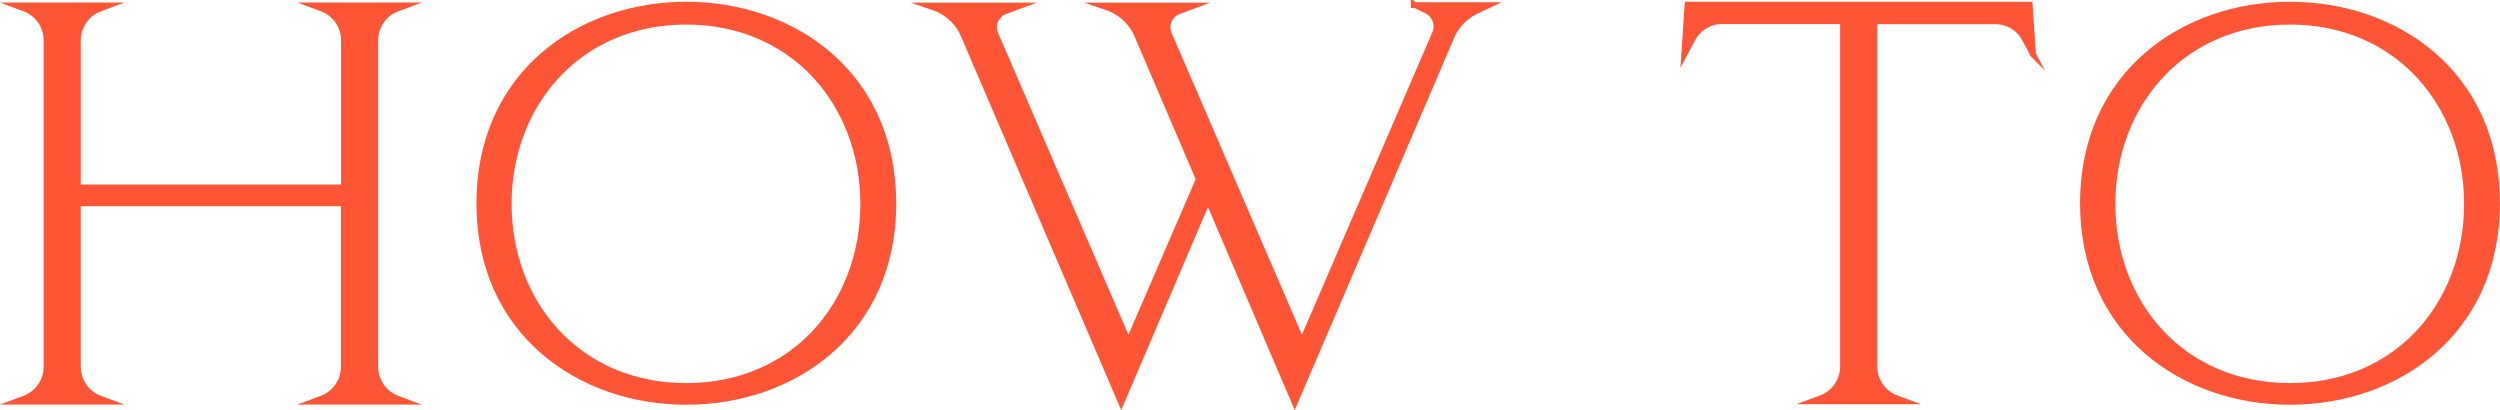
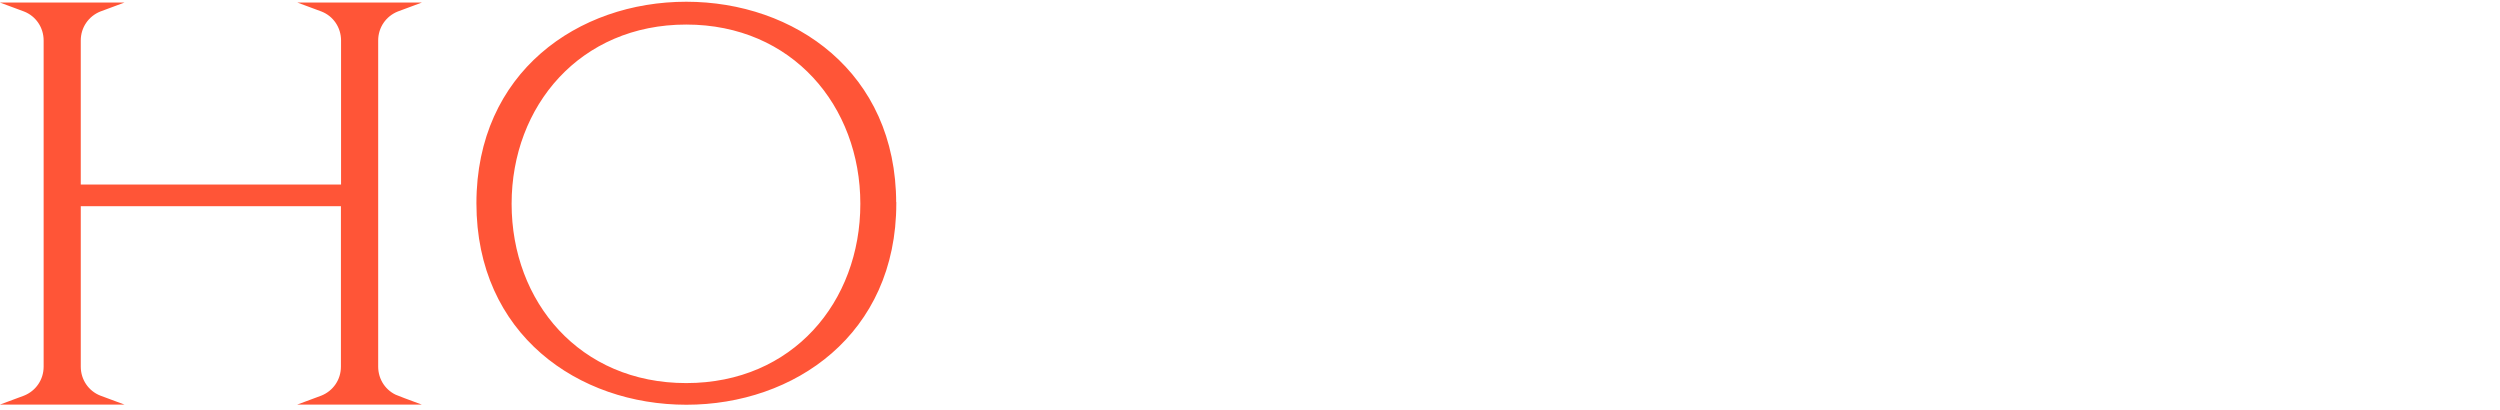
<svg xmlns="http://www.w3.org/2000/svg" id="_レイヤー_2" data-name="レイヤー 2" width="193.92" height="31.83" viewBox="0 0 193.92 31.83">
  <defs>
    <style>
      .cls-1 {
        fill: #ff5537;
        stroke: #ff5537;
        stroke-miterlimit: 10;
        stroke-width: .45px;
      }
    </style>
  </defs>
  <g id="_デザイン" data-name="デザイン">
    <g>
      <path class="cls-1" d="M30.77,30.9l.7.26h-7.17l.7-.26c1.01-.4,1.67-1.36,1.67-2.46v-12.67H6.04v12.67c0,1.1.66,2.07,1.67,2.46l.7.26H1.24l.7-.26c1.01-.4,1.67-1.36,1.67-2.46V3.14c0-1.1-.66-2.07-1.67-2.46l-.7-.26h7.17l-.7.26c-1.01.4-1.67,1.36-1.67,2.46v11.4h20.64V3.14c0-1.1-.66-2.07-1.67-2.46l-.7-.26h7.17l-.7.26c-1.01.4-1.67,1.36-1.67,2.46v25.3c0,1.1.66,2.07,1.67,2.46Z" />
      <path class="cls-1" d="M69.3,15.77c0,10.03-7.79,15.4-16.06,15.4s-16.06-5.37-16.06-15.4S44.96.36,53.23.36s16.06,5.37,16.06,15.4ZM66.96,15.81c0-7.7-5.37-14.13-13.73-14.13s-13.77,6.42-13.77,14.13,5.37,14.13,13.77,14.13,13.73-6.42,13.73-14.13Z" />
-       <path class="cls-1" d="M109.67.36l.09.04h5.72l-1.01.48c-.92.44-1.63,1.23-1.98,2.2l-12.06,28.16-6.73-15.75-6.73,15.75-12.15-28.34c-.4-1.06-1.23-1.89-2.29-2.29l-.53-.18h7.17l-1.19.44c-.7.26-1.06,1.01-.79,1.72l10.34,23.94,5.46-12.63-4.71-11c-.4-1.06-1.23-1.89-2.29-2.29l-.53-.18h7.17l-1.19.44c-.7.26-1.06,1.01-.79,1.72l10.34,23.94,10.34-23.98c.26-.66-.04-1.41-.66-1.72l-.92-.44h-.09v-.04Z" />
-       <path class="cls-1" d="M157.71,4.24l-.66-1.23c-.44-.84-1.32-1.36-2.29-1.36h-9.37v26.76c0,1.1.66,2.07,1.67,2.46l.7.26h-7.17l.7-.26c1.01-.4,1.67-1.36,1.67-2.46V1.64h-9.37c-.97,0-1.85.53-2.29,1.36l-.66,1.23.26-3.87h26.54l.26,3.87Z" />
-       <path class="cls-1" d="M193.69,15.77c0,10.03-7.79,15.4-16.06,15.4s-16.06-5.37-16.06-15.4S169.35.36,177.63.36s16.06,5.37,16.06,15.4ZM191.36,15.81c0-7.7-5.37-14.13-13.73-14.13s-13.77,6.42-13.77,14.13,5.37,14.13,13.77,14.13,13.73-6.42,13.73-14.13Z" />
    </g>
  </g>
</svg>